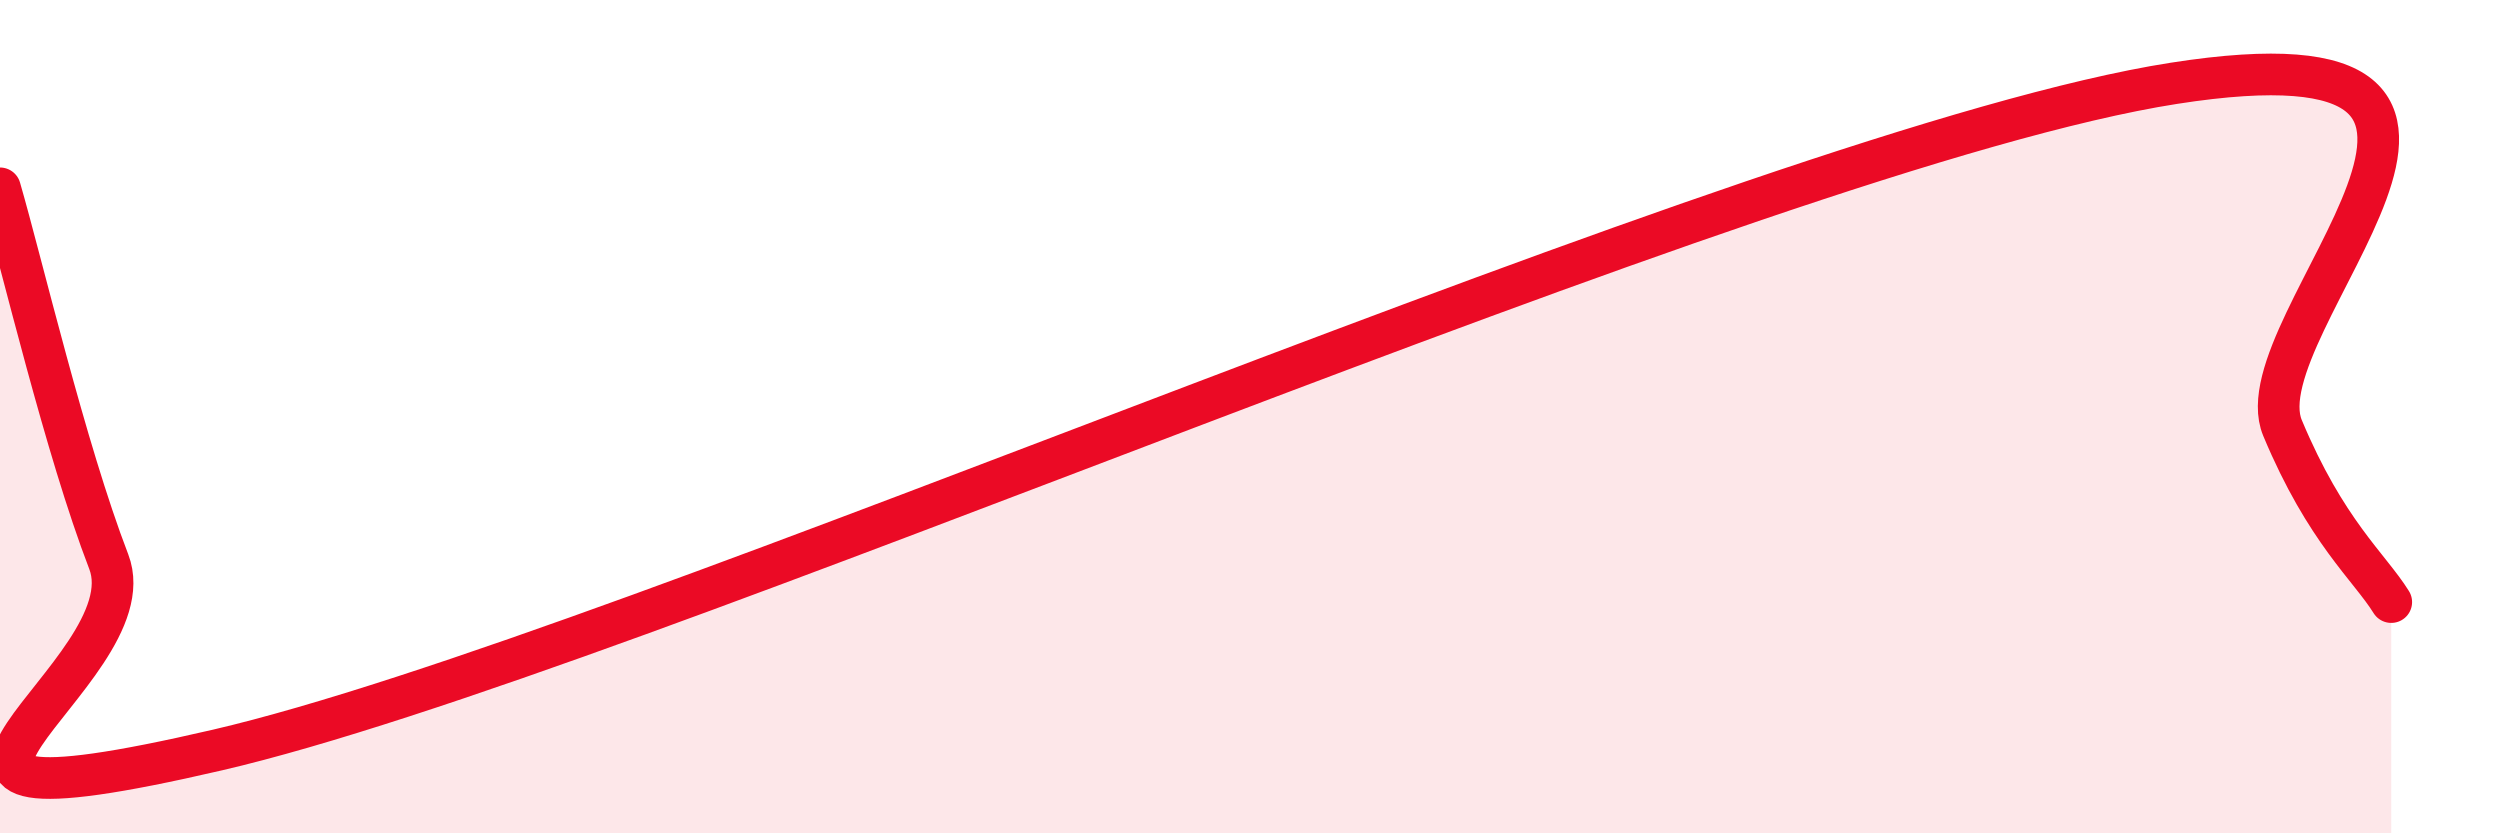
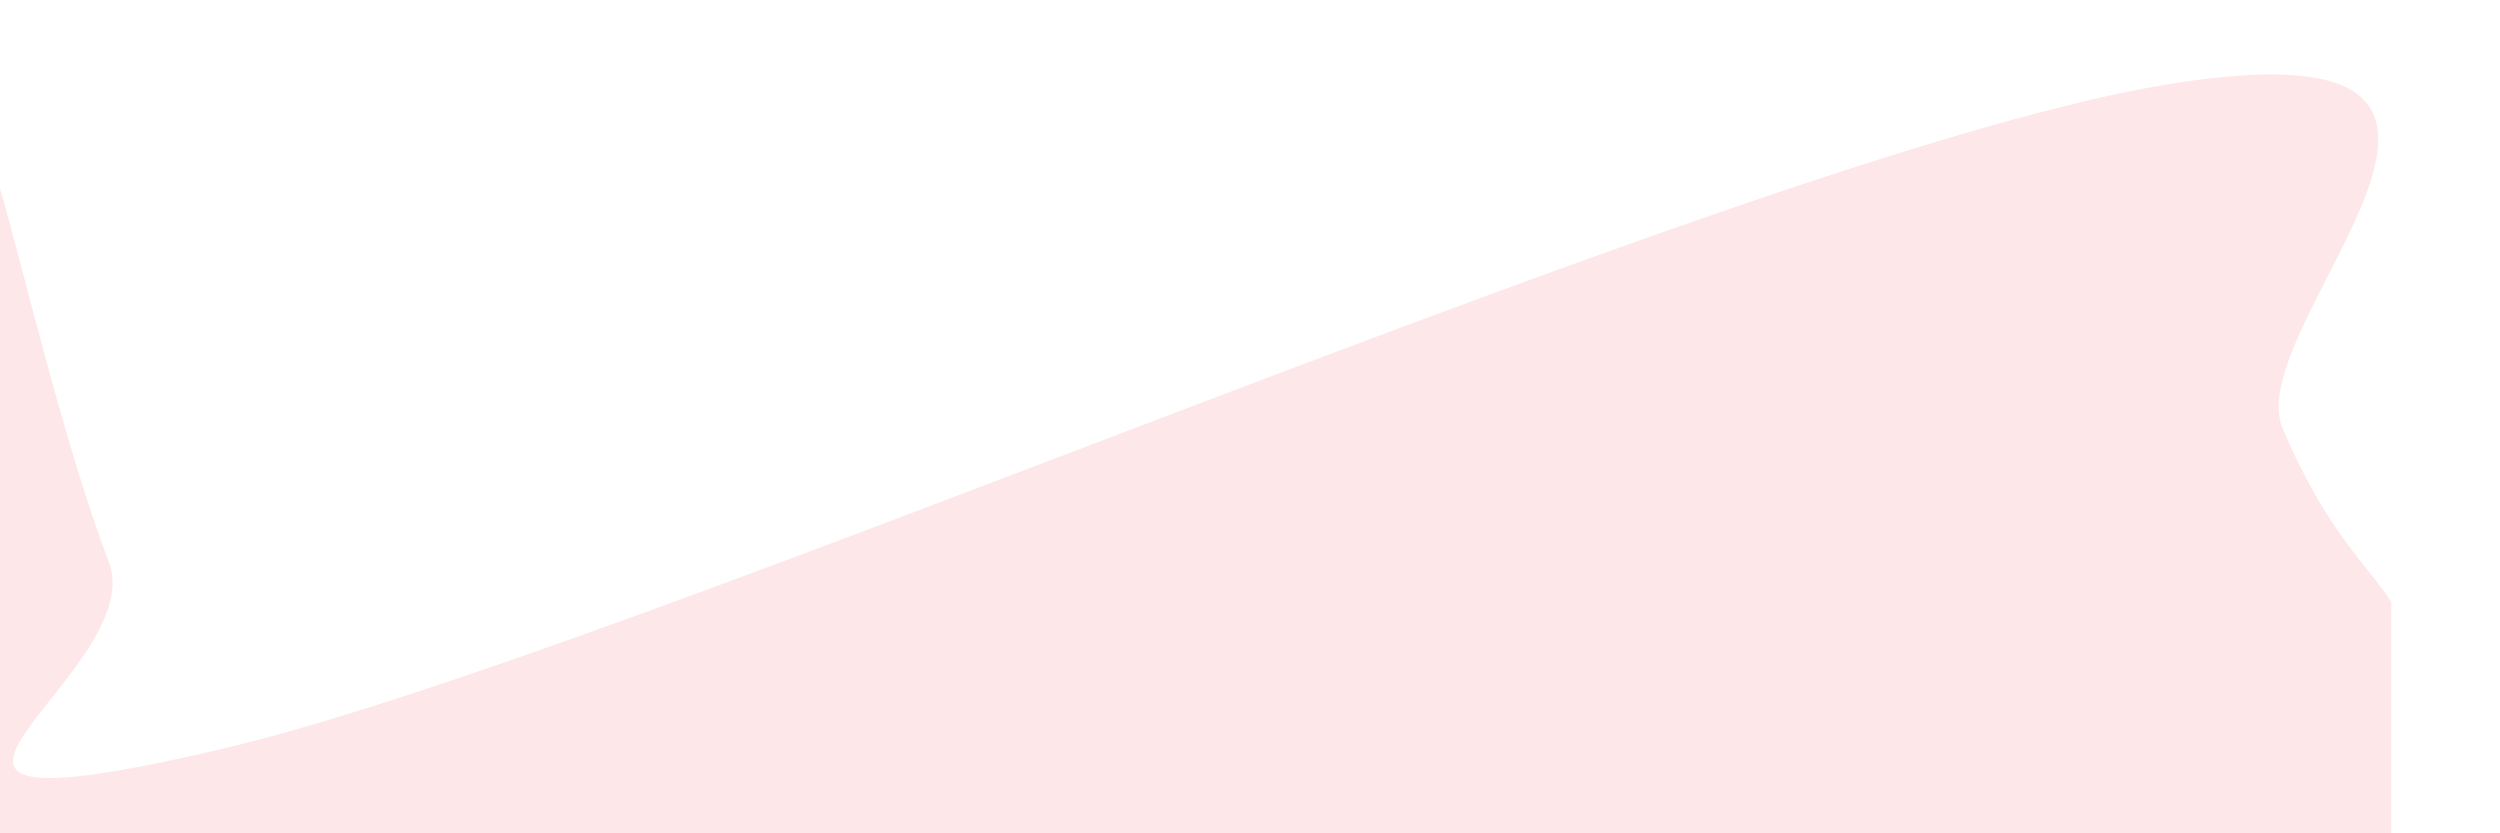
<svg xmlns="http://www.w3.org/2000/svg" width="60" height="20" viewBox="0 0 60 20">
  <path d="M 0,4.52 C 0.52,6.31 1.57,10.78 2.61,13.48 C 3.65,16.18 -4.69,20.3 5.22,18 C 15.13,15.7 42.26,3.55 52.17,2 C 62.08,0.45 53.74,7.78 54.78,10.27 C 55.82,12.76 56.87,13.61 57.39,14.45L57.39 20L0 20Z" fill="#EB0A25" opacity="0.1" stroke-linecap="round" stroke-linejoin="round" />
-   <path d="M 0,4.52 C 0.52,6.31 1.57,10.78 2.61,13.48 C 3.65,16.18 -4.69,20.3 5.22,18 C 15.13,15.7 42.26,3.55 52.17,2 C 62.08,0.45 53.74,7.78 54.78,10.27 C 55.82,12.76 56.87,13.61 57.39,14.45" stroke="#EB0A25" stroke-width="1" fill="none" stroke-linecap="round" stroke-linejoin="round" />
</svg>